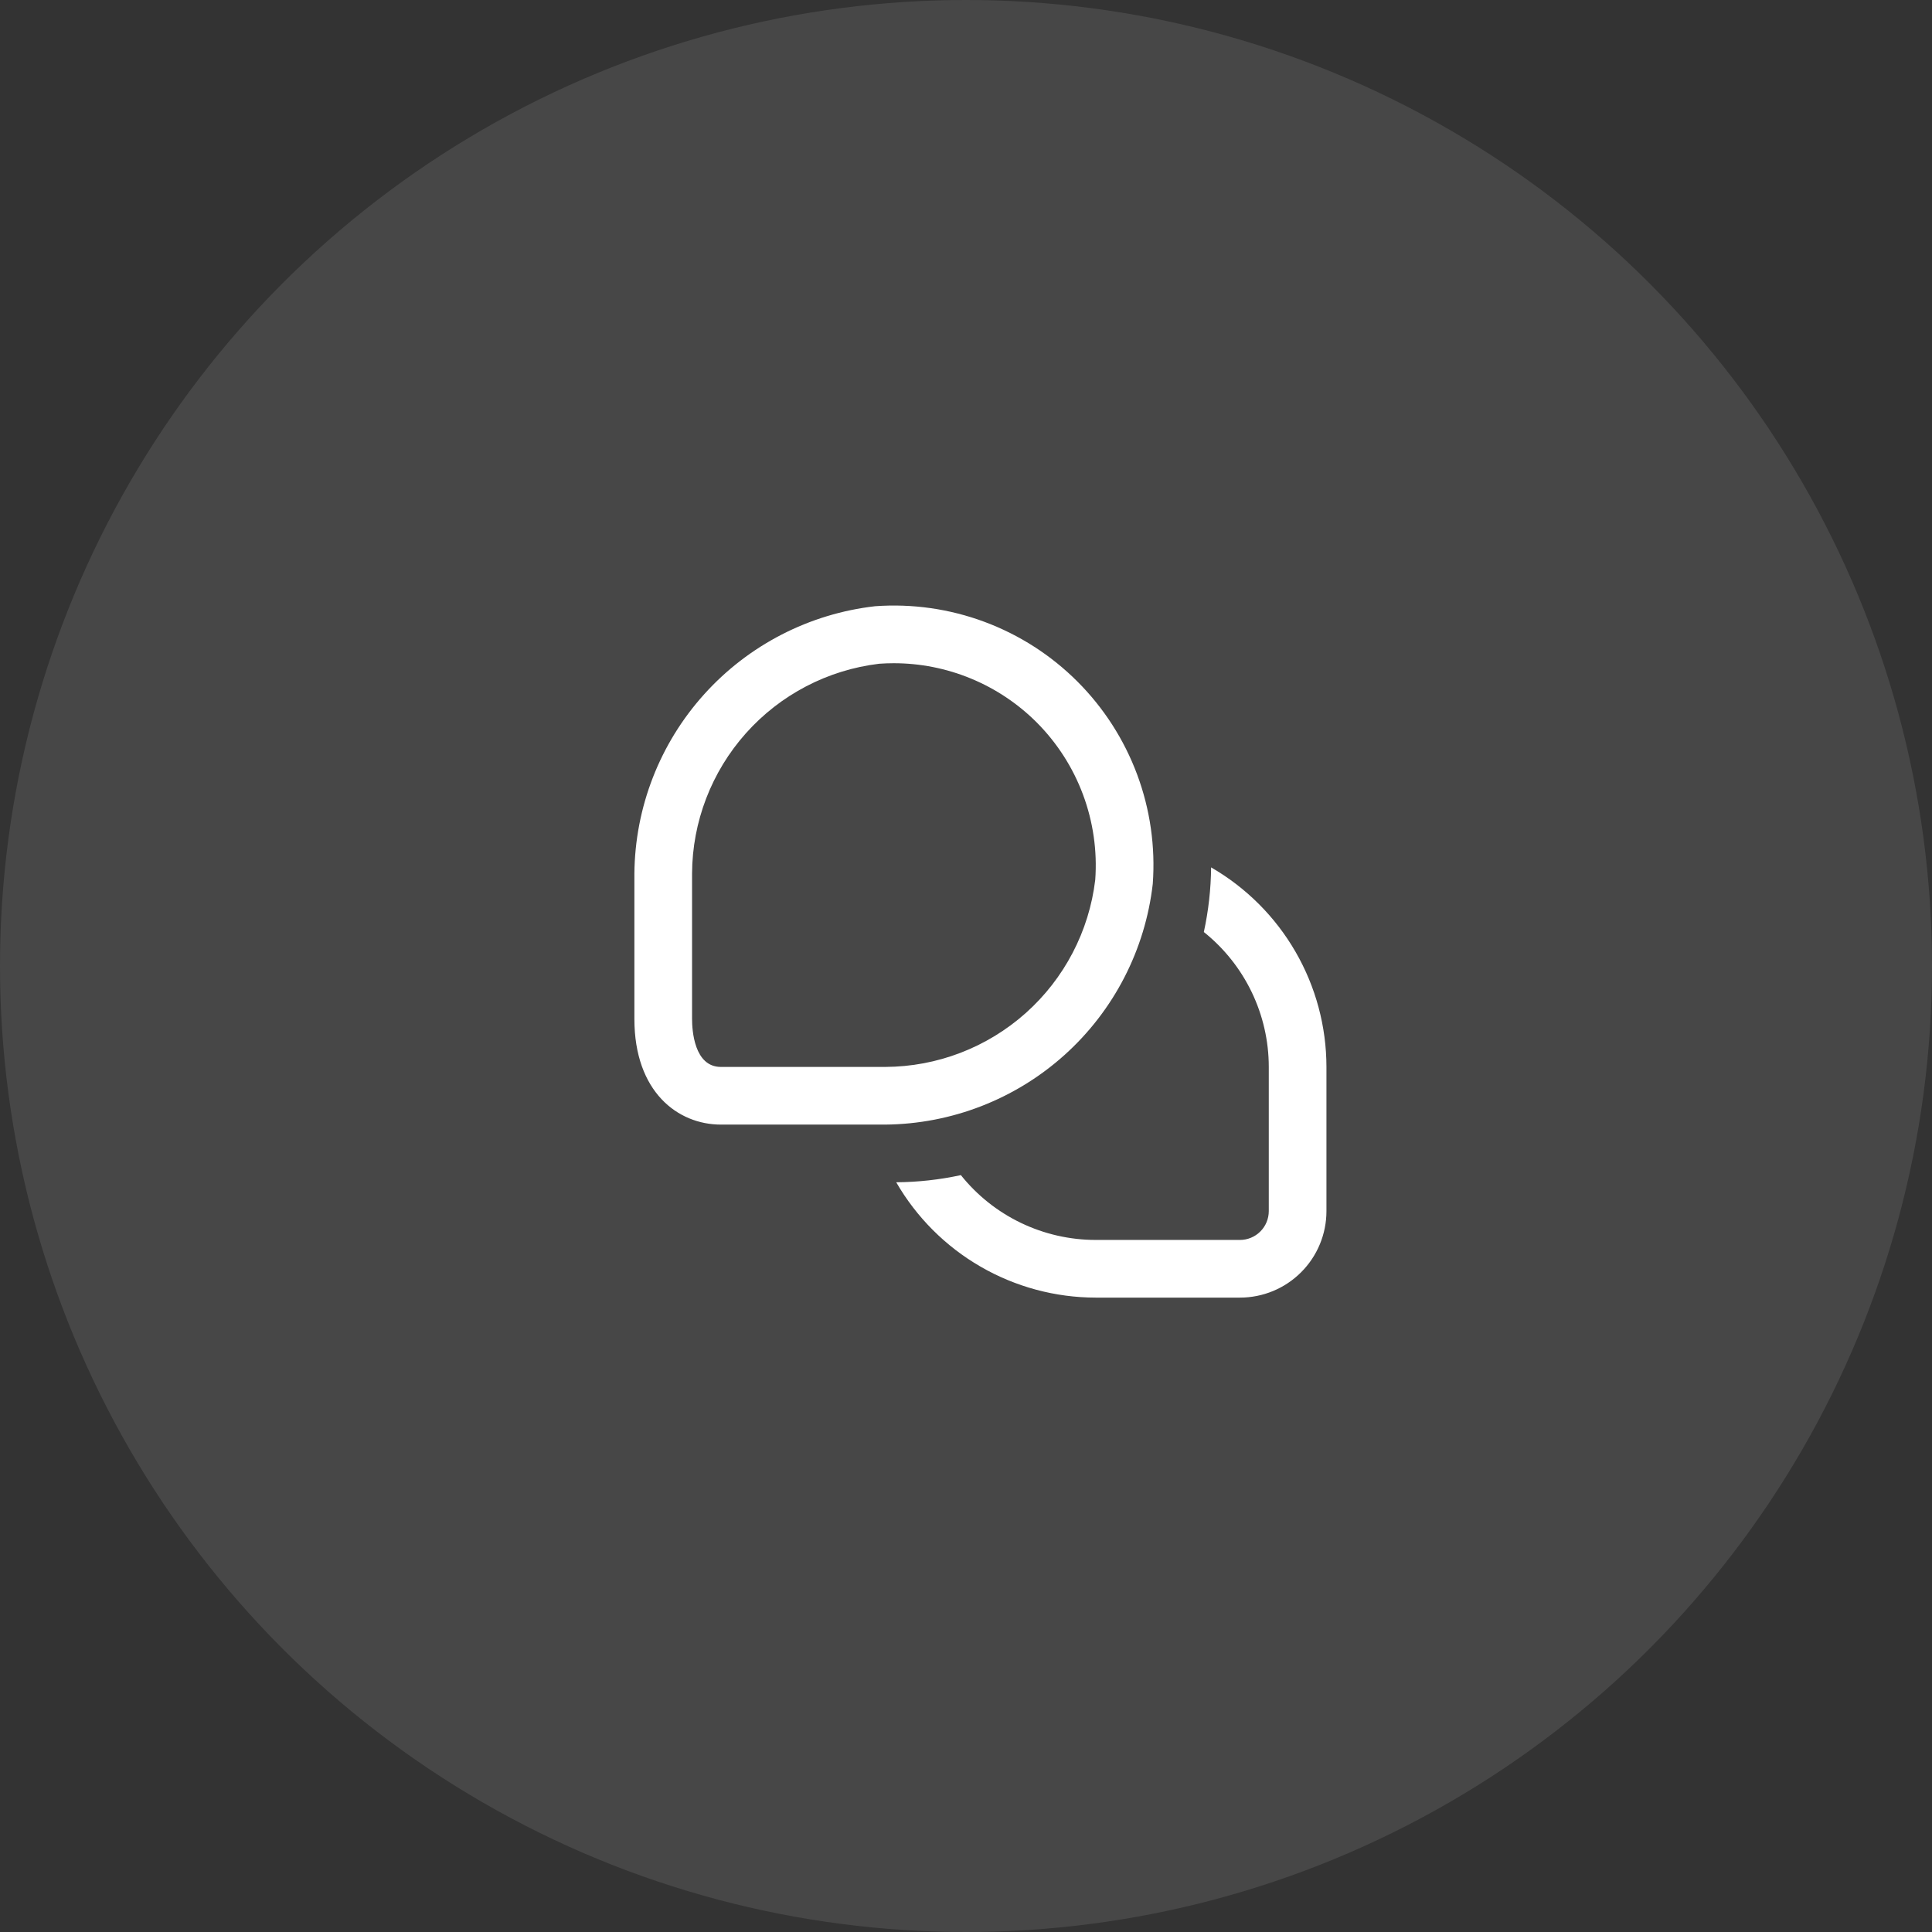
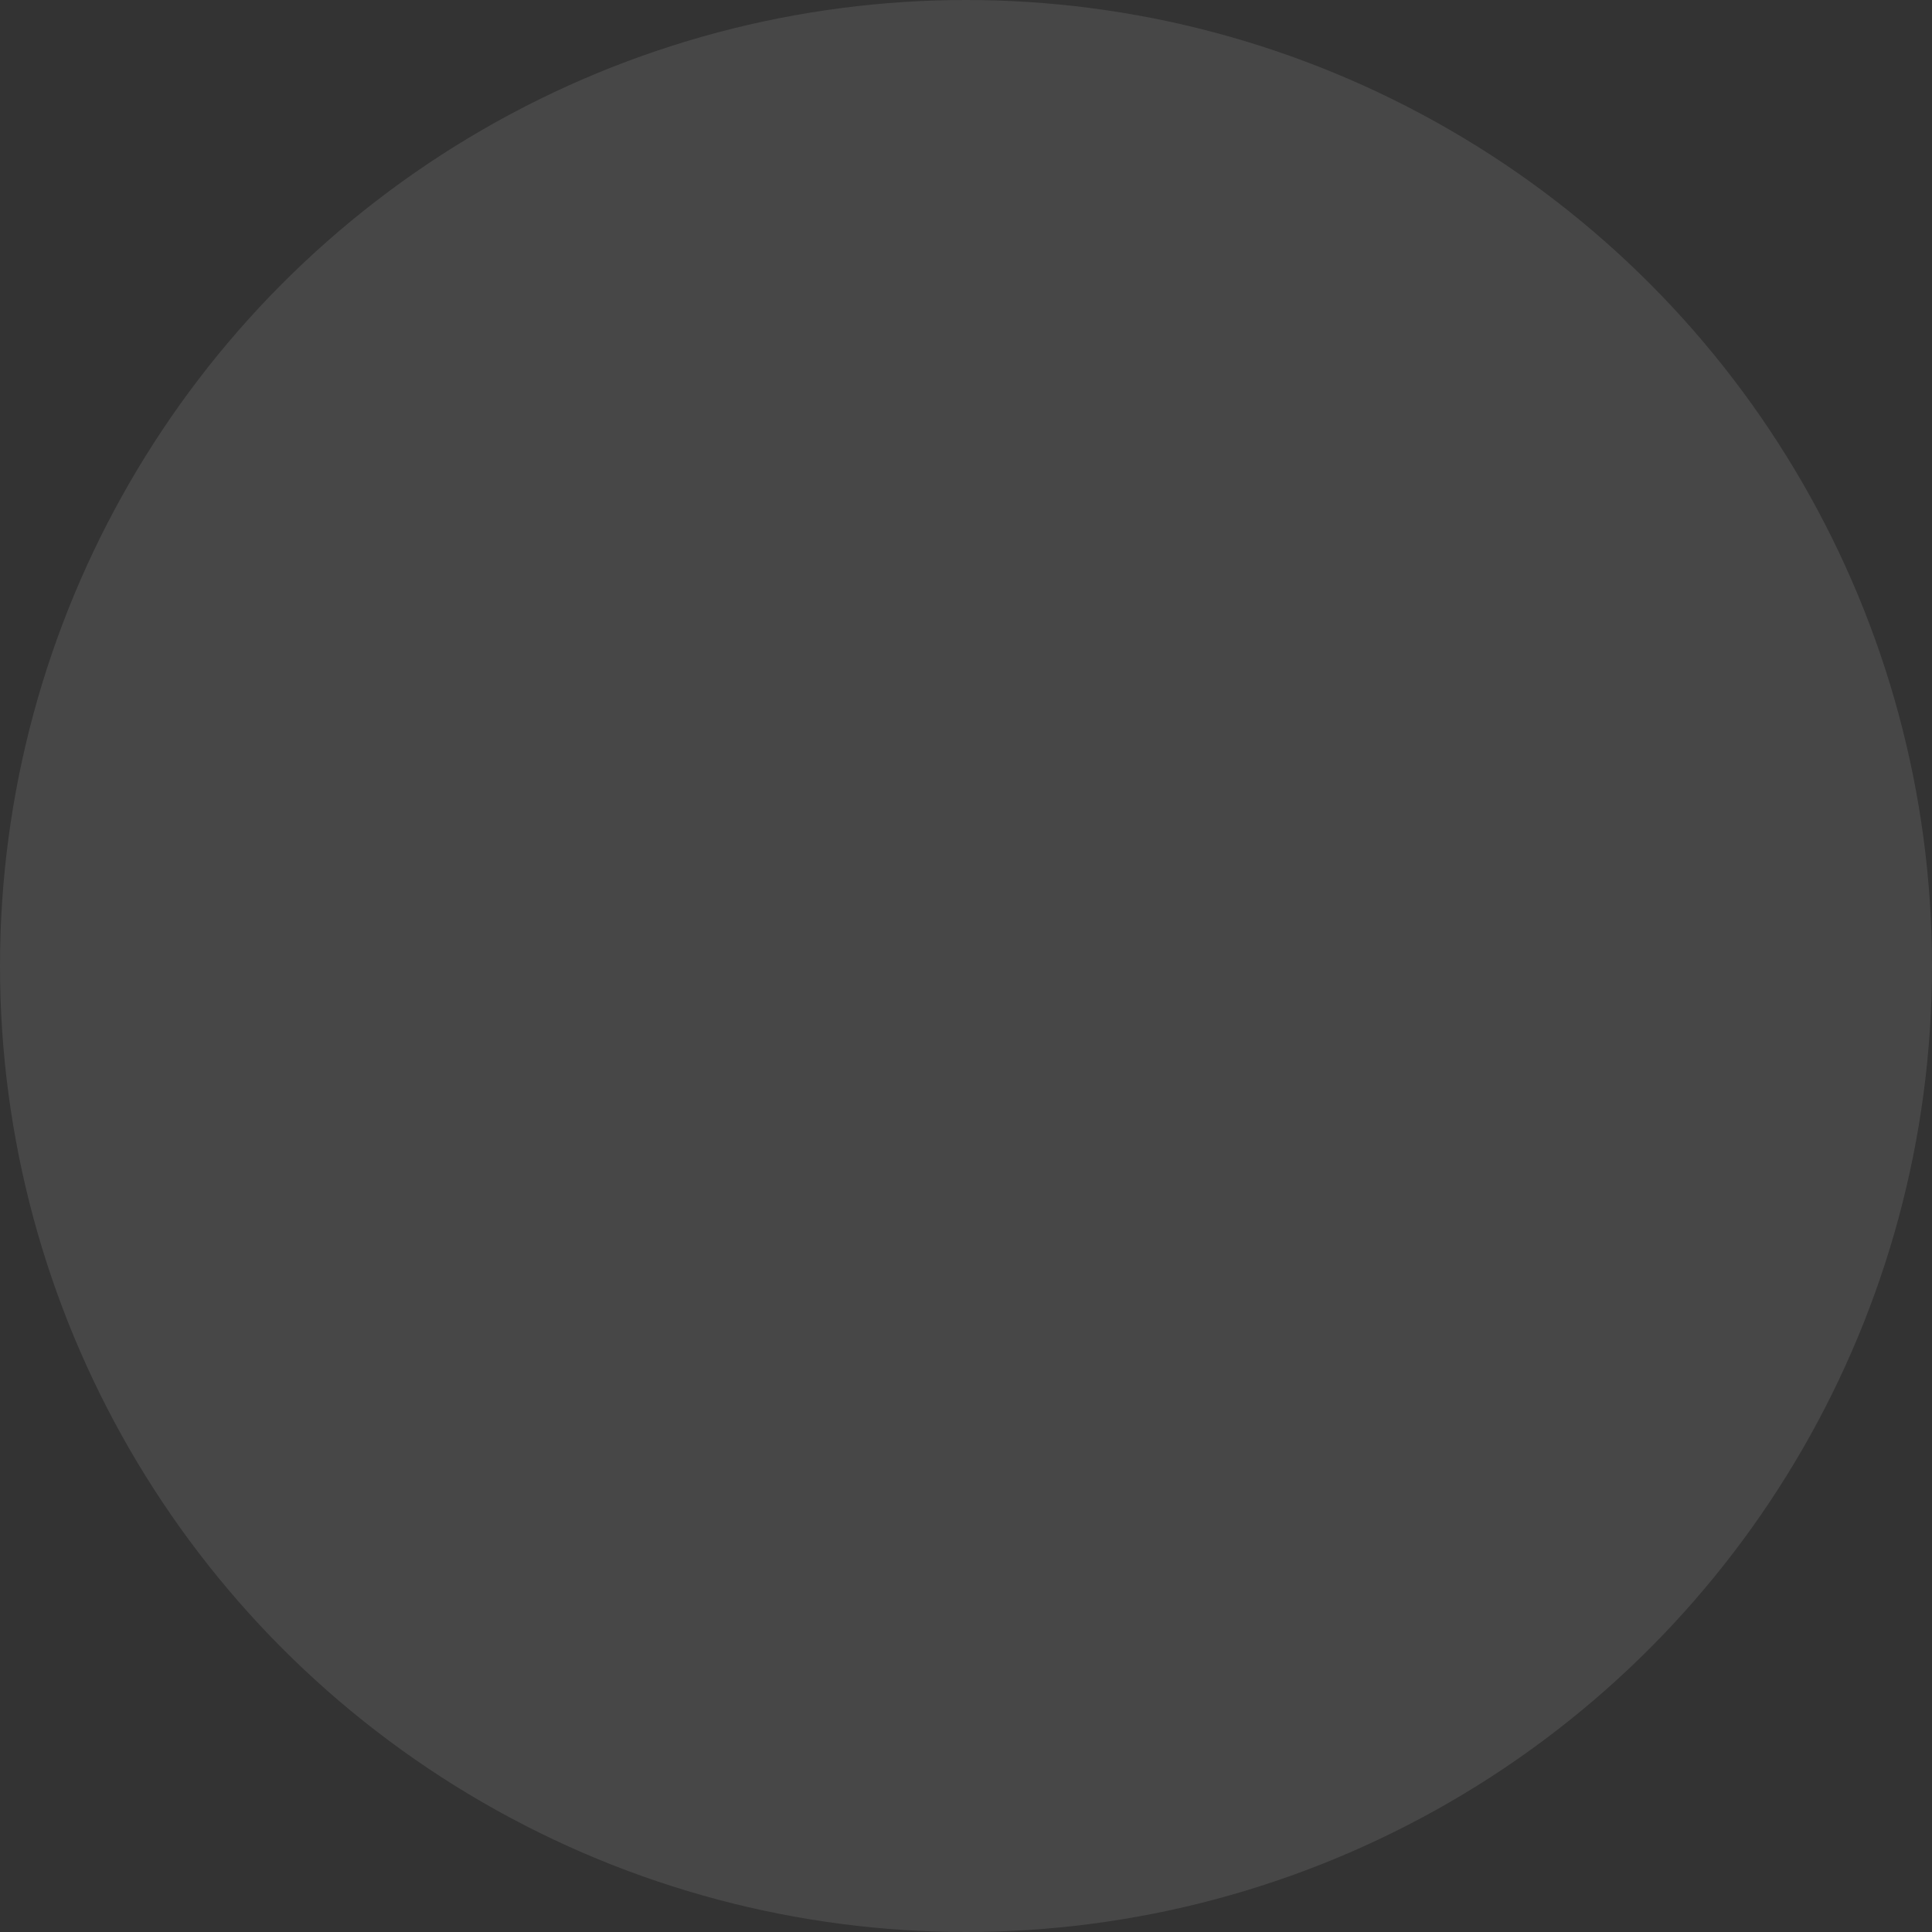
<svg xmlns="http://www.w3.org/2000/svg" width="67" height="67" viewBox="0 0 67 67" fill="none">
  <rect x="0" y="0" width="67" height="67" fill="#333333" stroke="none" />
  <circle opacity="0.1" cx="33.5" cy="33.5" r="33.5" fill="white" />
  <g clip-path="url(#clip0_1106_1406)">
-     <path d="M46 37V42C46 42.796 45.684 43.559 45.121 44.121C44.559 44.684 43.796 45 43 45H38C36.597 44.999 35.219 44.628 34.005 43.926C32.79 43.224 31.782 42.215 31.08 41C31.834 40.995 32.585 40.912 33.322 40.752C33.883 41.454 34.595 42.02 35.405 42.409C36.215 42.798 37.102 43 38 43H43C43.265 43 43.52 42.895 43.707 42.707C43.895 42.52 44 42.265 44 42V37C44 36.101 43.797 35.214 43.407 34.404C43.017 33.595 42.45 32.883 41.748 32.322C41.909 31.585 41.993 30.834 42 30.08C43.215 30.782 44.224 31.79 44.926 33.005C45.628 34.219 45.999 35.597 46 37ZM39.977 30.651C40.071 29.363 39.886 28.069 39.435 26.859C38.984 25.648 38.278 24.549 37.365 23.636C36.451 22.722 35.352 22.016 34.141 21.565C32.931 21.114 31.637 20.93 30.349 21.023C28.066 21.284 25.957 22.37 24.419 24.078C22.881 25.785 22.021 27.996 22 30.294V35.334C22 37.866 23.507 39 25 39H30.7C32.999 38.98 35.211 38.12 36.92 36.583C38.629 35.045 39.716 32.935 39.977 30.651ZM35.95 25.051C36.66 25.763 37.209 26.618 37.559 27.56C37.91 28.502 38.054 29.509 37.982 30.511C37.769 32.295 36.91 33.939 35.569 35.134C34.228 36.329 32.496 36.993 30.7 37H25C24.072 37 24 35.725 24 35.334V30.294C24.008 28.498 24.673 26.768 25.868 25.428C27.063 24.088 28.707 23.231 30.49 23.018C30.656 23.006 30.822 23 30.988 23C31.909 22.999 32.822 23.18 33.673 23.532C34.525 23.884 35.298 24.4 35.95 25.051Z" fill="white" />
-   </g>
+     </g>
  <defs>
    <clipPath id="clip0_1106_1406">
-       <rect width="24" height="24" fill="white" transform="translate(22 21)" />
-     </clipPath>
+       </clipPath>
  </defs>
</svg>